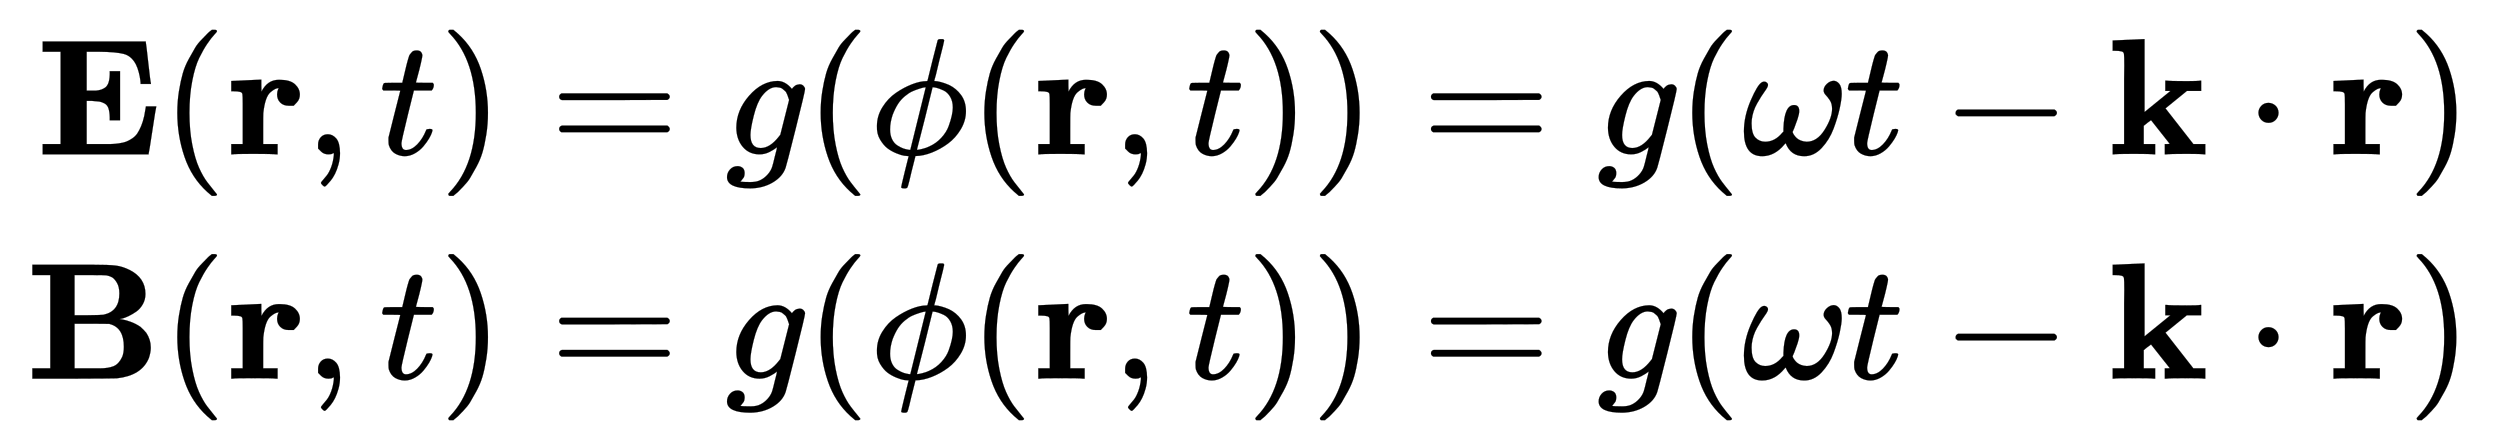
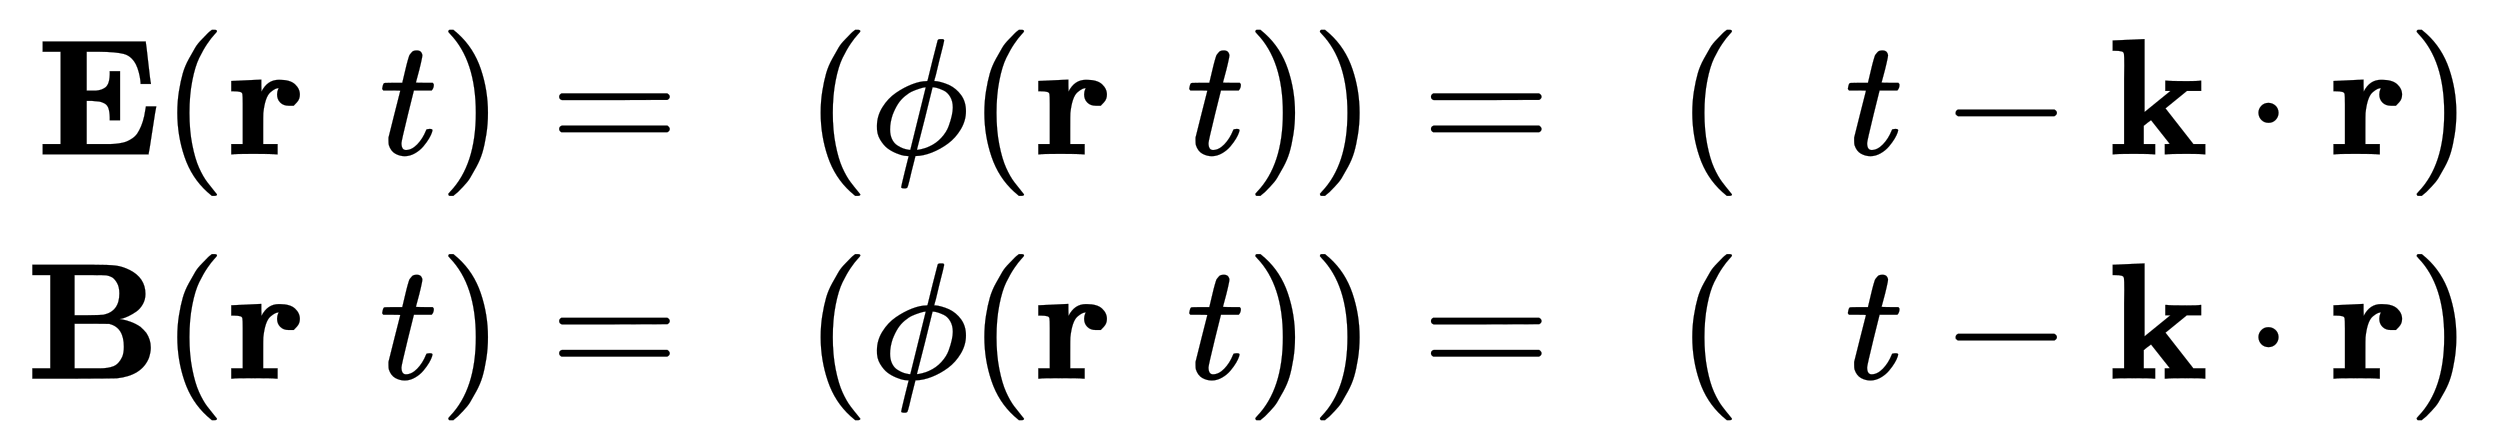
<svg xmlns="http://www.w3.org/2000/svg" xmlns:xlink="http://www.w3.org/1999/xlink" width="34.973ex" height="6.176ex" style="vertical-align: -2.505ex;" viewBox="0 -1580.7 15057.9 2659.1" role="img" focusable="false" aria-labelledby="MathJax-SVG-1-Title">
  <title id="MathJax-SVG-1-Title">StartLayout 1st Row 1st Column bold upper E left parenthesis bold r comma t right parenthesis 2nd Column equals g left parenthesis phi left parenthesis bold r comma t right parenthesis right parenthesis equals g left parenthesis omega t minus bold k dot bold r right parenthesis 2nd Row 1st Column bold upper B left parenthesis bold r comma t right parenthesis 2nd Column equals g left parenthesis phi left parenthesis bold r comma t right parenthesis right parenthesis equals g left parenthesis omega t minus bold k dot bold r right parenthesis EndLayout</title>
  <defs aria-hidden="true">
    <path stroke-width="1" id="E1-MJMAINB-45" d="M723 286Q721 284 700 145T677 3V0H39V62H147V618H39V680H660V676Q662 670 675 552T691 428V424H629V428Q629 429 627 448T618 494T601 541Q574 593 527 605T382 618H374H304V384H336Q338 384 347 384T361 384T376 386T392 390T407 397T421 407T432 423Q442 444 443 482V501H505V205H443V224Q442 258 435 278T411 307T380 318T336 322H304V62H375H394Q429 62 449 62T497 66T541 76T577 95T609 126T632 170T651 232Q661 287 661 289H723V286Z" />
    <path stroke-width="1" id="E1-MJMAIN-28" d="M94 250Q94 319 104 381T127 488T164 576T202 643T244 695T277 729T302 750H315H319Q333 750 333 741Q333 738 316 720T275 667T226 581T184 443T167 250T184 58T225 -81T274 -167T316 -220T333 -241Q333 -250 318 -250H315H302L274 -226Q180 -141 137 -14T94 250Z" />
    <path stroke-width="1" id="E1-MJMAINB-72" d="M405 293T374 293T324 312T305 361Q305 378 312 394Q315 397 315 399Q305 399 294 394T266 375T238 329T222 249Q221 241 221 149V62H308V0H298Q280 3 161 3Q47 3 38 0H29V62H98V210V303Q98 353 96 363T83 376Q69 380 42 380H29V442H32L118 446Q204 450 205 450H210V414L211 378Q247 449 315 449H321Q384 449 413 422T442 360Q442 332 424 313Z" />
-     <path stroke-width="1" id="E1-MJMAIN-2C" d="M78 35T78 60T94 103T137 121Q165 121 187 96T210 8Q210 -27 201 -60T180 -117T154 -158T130 -185T117 -194Q113 -194 104 -185T95 -172Q95 -168 106 -156T131 -126T157 -76T173 -3V9L172 8Q170 7 167 6T161 3T152 1T140 0Q113 0 96 17Z" />
    <path stroke-width="1" id="E1-MJMATHI-74" d="M26 385Q19 392 19 395Q19 399 22 411T27 425Q29 430 36 430T87 431H140L159 511Q162 522 166 540T173 566T179 586T187 603T197 615T211 624T229 626Q247 625 254 615T261 596Q261 589 252 549T232 470L222 433Q222 431 272 431H323Q330 424 330 420Q330 398 317 385H210L174 240Q135 80 135 68Q135 26 162 26Q197 26 230 60T283 144Q285 150 288 151T303 153H307Q322 153 322 145Q322 142 319 133Q314 117 301 95T267 48T216 6T155 -11Q125 -11 98 4T59 56Q57 64 57 83V101L92 241Q127 382 128 383Q128 385 77 385H26Z" />
    <path stroke-width="1" id="E1-MJMAIN-29" d="M60 749L64 750Q69 750 74 750H86L114 726Q208 641 251 514T294 250Q294 182 284 119T261 12T224 -76T186 -143T145 -194T113 -227T90 -246Q87 -249 86 -250H74Q66 -250 63 -250T58 -247T55 -238Q56 -237 66 -225Q221 -64 221 250T66 725Q56 737 55 738Q55 746 60 749Z" />
    <path stroke-width="1" id="E1-MJMAIN-3D" d="M56 347Q56 360 70 367H707Q722 359 722 347Q722 336 708 328L390 327H72Q56 332 56 347ZM56 153Q56 168 72 173H708Q722 163 722 153Q722 140 707 133H70Q56 140 56 153Z" />
-     <path stroke-width="1" id="E1-MJMATHI-67" d="M311 43Q296 30 267 15T206 0Q143 0 105 45T66 160Q66 265 143 353T314 442Q361 442 401 394L404 398Q406 401 409 404T418 412T431 419T447 422Q461 422 470 413T480 394Q480 379 423 152T363 -80Q345 -134 286 -169T151 -205Q10 -205 10 -137Q10 -111 28 -91T74 -71Q89 -71 102 -80T116 -111Q116 -121 114 -130T107 -144T99 -154T92 -162L90 -164H91Q101 -167 151 -167Q189 -167 211 -155Q234 -144 254 -122T282 -75Q288 -56 298 -13Q311 35 311 43ZM384 328L380 339Q377 350 375 354T369 368T359 382T346 393T328 402T306 405Q262 405 221 352Q191 313 171 233T151 117Q151 38 213 38Q269 38 323 108L331 118L384 328Z" />
    <path stroke-width="1" id="E1-MJMATHI-3D5" d="M409 688Q413 694 421 694H429H442Q448 688 448 686Q448 679 418 563Q411 535 404 504T392 458L388 442Q388 441 397 441T429 435T477 418Q521 397 550 357T579 260T548 151T471 65T374 11T279 -10H275L251 -105Q245 -128 238 -160Q230 -192 227 -198T215 -205H209Q189 -205 189 -198Q189 -193 211 -103L234 -11Q234 -10 226 -10Q221 -10 206 -8T161 6T107 36T62 89T43 171Q43 231 76 284T157 370T254 422T342 441Q347 441 348 445L378 567Q409 686 409 688ZM122 150Q122 116 134 91T167 53T203 35T237 27H244L337 404Q333 404 326 403T297 395T255 379T211 350T170 304Q152 276 137 237Q122 191 122 150ZM500 282Q500 320 484 347T444 385T405 400T381 404H378L332 217L284 29Q284 27 285 27Q293 27 317 33T357 47Q400 66 431 100T475 170T494 234T500 282Z" />
-     <path stroke-width="1" id="E1-MJMATHI-3C9" d="M495 384Q495 406 514 424T555 443Q574 443 589 425T604 364Q604 334 592 278T555 155T483 38T377 -11Q297 -11 267 66Q266 68 260 61Q201 -11 125 -11Q15 -11 15 139Q15 230 56 325T123 434Q135 441 147 436Q160 429 160 418Q160 406 140 379T94 306T62 208Q61 202 61 187Q61 124 85 100T143 76Q201 76 245 129L253 137V156Q258 297 317 297Q348 297 348 261Q348 243 338 213T318 158L308 135Q309 133 310 129T318 115T334 97T358 83T393 76Q456 76 501 148T546 274Q546 305 533 325T508 357T495 384Z" />
    <path stroke-width="1" id="E1-MJMAIN-2212" d="M84 237T84 250T98 270H679Q694 262 694 250T679 230H98Q84 237 84 250Z" />
    <path stroke-width="1" id="E1-MJMAINB-6B" d="M32 686L123 690Q214 694 215 694H221V255L377 382H346V444H355Q370 441 476 441Q544 441 556 444H562V382H476L347 277L515 62H587V0H579Q564 3 476 3Q370 3 352 0H343V62H358L373 63L260 206L237 189L216 172V62H285V0H277Q259 3 157 3Q46 3 37 0H29V62H98V332Q98 387 98 453T99 534Q99 593 97 605T83 620Q69 624 42 624H29V686H32Z" />
    <path stroke-width="1" id="E1-MJMAIN-22C5" d="M78 250Q78 274 95 292T138 310Q162 310 180 294T199 251Q199 226 182 208T139 190T96 207T78 250Z" />
    <path stroke-width="1" id="E1-MJMAINB-42" d="M720 510Q720 476 704 448T665 404T619 377T580 362L564 359L583 356Q602 353 632 342T690 312Q712 292 725 276Q752 235 752 189V183Q752 160 741 125Q698 18 547 2Q543 1 288 0H39V62H147V624H39V686H264H409Q502 686 542 681T624 655Q720 607 720 510ZM563 513Q563 553 548 578T518 611T486 622Q479 624 385 624H293V382H375Q458 383 467 385Q563 405 563 513ZM590 192Q590 307 505 329Q504 330 503 330L398 331H293V62H391H400H444Q496 62 528 75T580 131Q590 155 590 192Z" />
  </defs>
  <g stroke="currentColor" fill="currentColor" stroke-width="0" transform="matrix(1 0 0 -1 0 0)" aria-hidden="true">
    <g transform="translate(167,0)">
      <g transform="translate(-11,0)">
        <g transform="translate(62,651)">
          <use xlink:href="#E1-MJMAINB-45" x="0" y="0" />
          <use xlink:href="#E1-MJMAIN-28" x="756" y="0" />
          <use xlink:href="#E1-MJMAINB-72" x="1146" y="0" />
          <use xlink:href="#E1-MJMAIN-2C" x="1620" y="0" />
          <use xlink:href="#E1-MJMATHI-74" x="2065" y="0" />
          <use xlink:href="#E1-MJMAIN-29" x="2427" y="0" />
        </g>
        <g transform="translate(0,-700)">
          <use xlink:href="#E1-MJMAINB-42" x="0" y="0" />
          <use xlink:href="#E1-MJMAIN-28" x="818" y="0" />
          <use xlink:href="#E1-MJMAINB-72" x="1208" y="0" />
          <use xlink:href="#E1-MJMAIN-2C" x="1682" y="0" />
          <use xlink:href="#E1-MJMATHI-74" x="2127" y="0" />
          <use xlink:href="#E1-MJMAIN-29" x="2489" y="0" />
        </g>
      </g>
      <g transform="translate(2868,0)">
        <g transform="translate(0,651)">
          <use xlink:href="#E1-MJMAIN-3D" x="277" y="0" />
          <use xlink:href="#E1-MJMATHI-67" x="1334" y="0" />
          <use xlink:href="#E1-MJMAIN-28" x="1814" y="0" />
          <use xlink:href="#E1-MJMATHI-3D5" x="2204" y="0" />
          <use xlink:href="#E1-MJMAIN-28" x="2800" y="0" />
          <use xlink:href="#E1-MJMAINB-72" x="3190" y="0" />
          <use xlink:href="#E1-MJMAIN-2C" x="3664" y="0" />
          <use xlink:href="#E1-MJMATHI-74" x="4109" y="0" />
          <use xlink:href="#E1-MJMAIN-29" x="4471" y="0" />
          <use xlink:href="#E1-MJMAIN-29" x="4860" y="0" />
          <use xlink:href="#E1-MJMAIN-3D" x="5528" y="0" />
          <use xlink:href="#E1-MJMATHI-67" x="6584" y="0" />
          <use xlink:href="#E1-MJMAIN-28" x="7064" y="0" />
          <use xlink:href="#E1-MJMATHI-3C9" x="7454" y="0" />
          <use xlink:href="#E1-MJMATHI-74" x="8076" y="0" />
          <use xlink:href="#E1-MJMAIN-2212" x="8660" y="0" />
          <use xlink:href="#E1-MJMAINB-6B" x="9661" y="0" />
          <use xlink:href="#E1-MJMAIN-22C5" x="10490" y="0" />
          <use xlink:href="#E1-MJMAINB-72" x="10991" y="0" />
          <use xlink:href="#E1-MJMAIN-29" x="11466" y="0" />
        </g>
        <g transform="translate(0,-700)">
          <use xlink:href="#E1-MJMAIN-3D" x="277" y="0" />
          <use xlink:href="#E1-MJMATHI-67" x="1334" y="0" />
          <use xlink:href="#E1-MJMAIN-28" x="1814" y="0" />
          <use xlink:href="#E1-MJMATHI-3D5" x="2204" y="0" />
          <use xlink:href="#E1-MJMAIN-28" x="2800" y="0" />
          <use xlink:href="#E1-MJMAINB-72" x="3190" y="0" />
          <use xlink:href="#E1-MJMAIN-2C" x="3664" y="0" />
          <use xlink:href="#E1-MJMATHI-74" x="4109" y="0" />
          <use xlink:href="#E1-MJMAIN-29" x="4471" y="0" />
          <use xlink:href="#E1-MJMAIN-29" x="4860" y="0" />
          <use xlink:href="#E1-MJMAIN-3D" x="5528" y="0" />
          <use xlink:href="#E1-MJMATHI-67" x="6584" y="0" />
          <use xlink:href="#E1-MJMAIN-28" x="7064" y="0" />
          <use xlink:href="#E1-MJMATHI-3C9" x="7454" y="0" />
          <use xlink:href="#E1-MJMATHI-74" x="8076" y="0" />
          <use xlink:href="#E1-MJMAIN-2212" x="8660" y="0" />
          <use xlink:href="#E1-MJMAINB-6B" x="9661" y="0" />
          <use xlink:href="#E1-MJMAIN-22C5" x="10490" y="0" />
          <use xlink:href="#E1-MJMAINB-72" x="10991" y="0" />
          <use xlink:href="#E1-MJMAIN-29" x="11466" y="0" />
        </g>
      </g>
    </g>
  </g>
</svg>